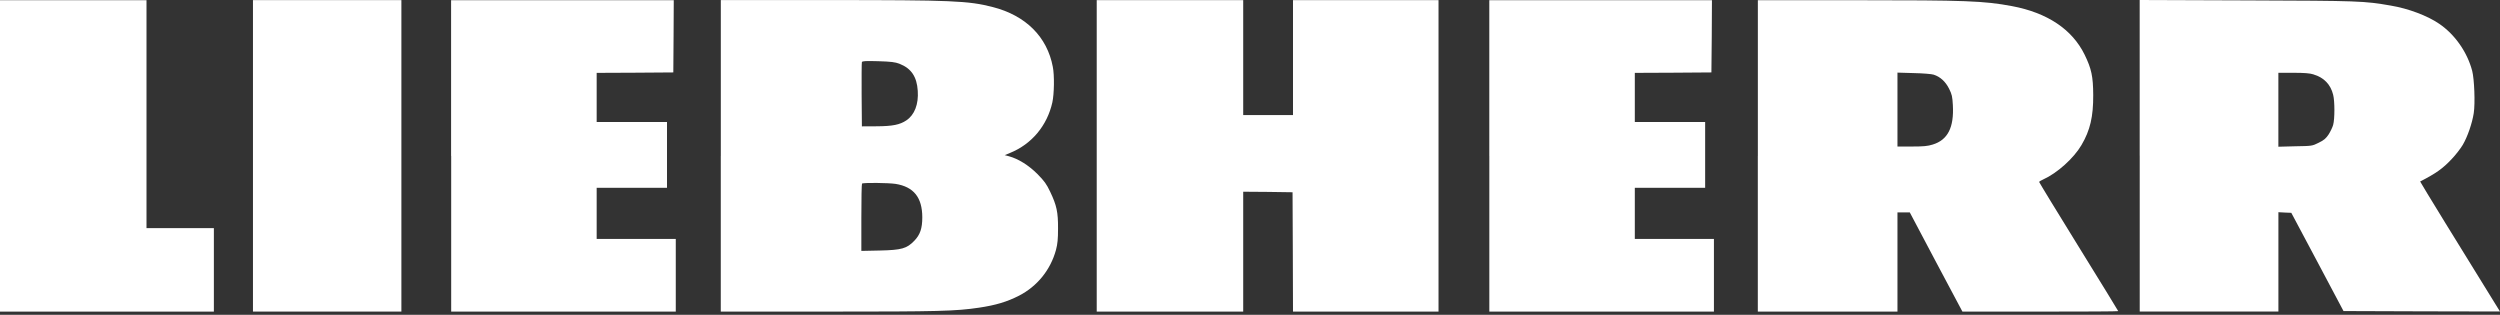
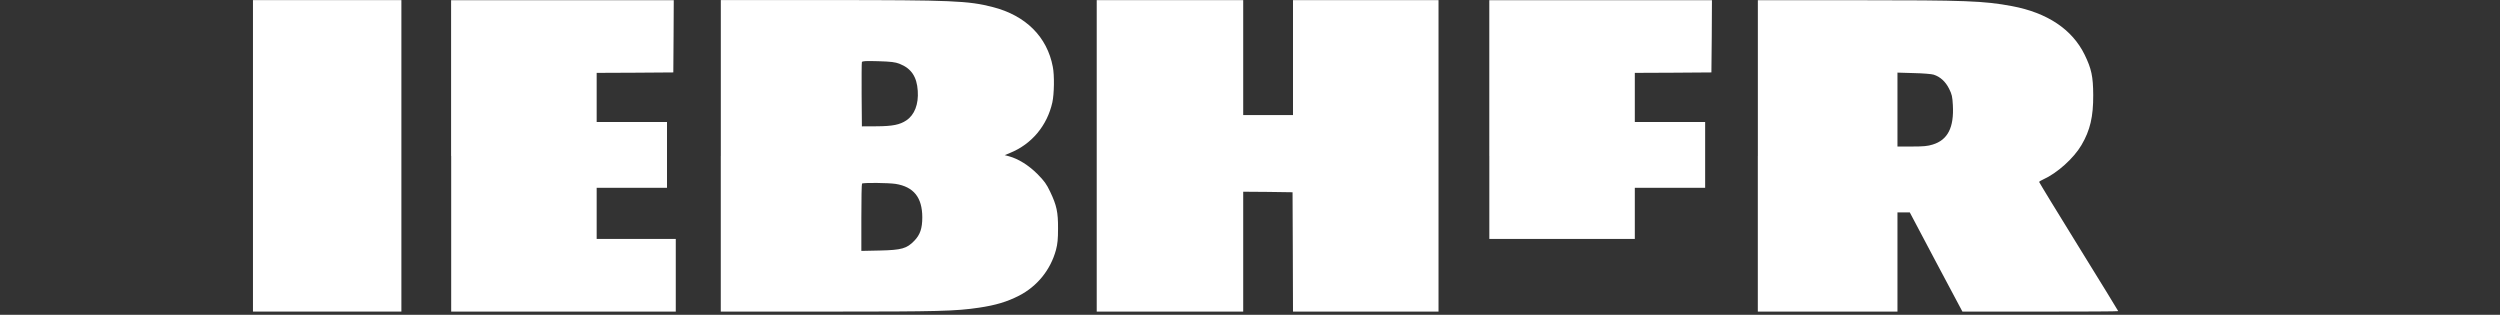
<svg xmlns="http://www.w3.org/2000/svg" width="135" height="17" viewBox="0 0 135 17" fill="none">
  <rect x="0" y="0" width="135" height="17" fill="#333333" stroke="none" />
-   <path d="M0 8.419V16.827H11.549V12.319H7.911V0.011H0V8.419Z" fill="white" />
  <path d="M13.66 8.417V16.825H21.675V0.006H13.66V8.415V8.417Z" fill="white" />
  <path d="M24.364 8.419V16.827H36.492V12.901H32.22V10.143H36.018V6.588H32.22V3.935L34.292 3.926L36.359 3.911L36.373 1.956L36.383 0.011H24.359V8.419H24.364Z" fill="white" />
  <path d="M38.922 8.417V16.826H44.746C50.7 16.826 51.586 16.804 52.871 16.614C53.769 16.48 54.379 16.299 55.029 15.966C56.015 15.457 56.729 14.571 57.022 13.499C57.108 13.175 57.134 12.918 57.134 12.342C57.139 11.456 57.06 11.089 56.71 10.356C56.512 9.939 56.401 9.784 56.02 9.396C55.541 8.92 54.995 8.579 54.486 8.439L54.255 8.377L54.543 8.258C55.717 7.782 56.548 6.779 56.827 5.529C56.927 5.072 56.943 4.062 56.853 3.614C56.548 1.99 55.393 0.838 53.61 0.381C52.288 0.04 51.404 0.004 44.742 0.004H38.924V8.413L38.922 8.417ZM48.573 3.445C49.209 3.693 49.511 4.143 49.559 4.905C49.609 5.631 49.385 6.205 48.942 6.501C48.59 6.736 48.204 6.815 47.333 6.82L46.542 6.824L46.528 5.127C46.523 4.193 46.528 3.398 46.542 3.355C46.563 3.295 46.728 3.286 47.428 3.305C48.128 3.326 48.335 3.355 48.573 3.443V3.445ZM48.361 9.93C49.34 10.087 49.8 10.661 49.804 11.732C49.804 12.332 49.688 12.678 49.368 13.006C48.966 13.421 48.692 13.502 47.506 13.528L46.513 13.549V11.751C46.513 10.758 46.528 9.932 46.549 9.915C46.604 9.856 47.98 9.872 48.359 9.93H48.361Z" fill="white" />
  <path d="M59.223 8.417V16.825H67.133V10.353L68.467 10.363L69.798 10.382L69.812 13.601L69.822 16.825H77.68V0.006H69.822V6.214H67.133V0.006H59.223V8.415V8.417Z" fill="white" />
-   <path d="M80.424 8.419V16.827H92.552V12.901H88.28V10.143H92.078V6.588H88.28V3.935L90.352 3.926L92.416 3.911L92.435 1.956L92.445 0.011H80.422V8.419H80.424Z" fill="white" />
+   <path d="M80.424 8.419V16.827V12.901H88.28V10.143H92.078V6.588H88.28V3.935L90.352 3.926L92.416 3.911L92.435 1.956L92.445 0.011H80.422V8.419H80.424Z" fill="white" />
  <path d="M94.922 8.419V16.827H102.463V11.469H103.128L104.545 14.148L105.971 16.827H110.179C112.489 16.827 114.384 16.818 114.384 16.801C114.384 16.784 113.422 15.22 112.248 13.322C111.072 11.422 110.114 9.848 110.114 9.826C110.114 9.803 110.214 9.741 110.336 9.688C111.093 9.348 111.986 8.54 112.4 7.833C112.872 7.031 113.039 6.295 113.034 5.13C113.029 4.128 112.939 3.711 112.57 2.954C111.9 1.585 110.553 0.687 108.645 0.33C107.126 0.046 106.159 0.011 100.239 0.011H94.924V8.419H94.922ZM104.426 4.035C104.773 4.147 105.059 4.407 105.249 4.788C105.407 5.102 105.428 5.214 105.454 5.673C105.523 6.883 105.18 7.557 104.368 7.805C104.099 7.89 103.883 7.912 103.249 7.912H102.463V3.921L103.349 3.947C103.835 3.957 104.321 3.997 104.423 4.033L104.426 4.035Z" fill="white" />
-   <path d="M115.545 8.411V16.824H123.034V11.459L123.382 11.478L123.73 11.492L125.142 14.145L126.549 16.797L130.778 16.812L135 16.821L134.748 16.414C132.976 13.559 130.671 9.806 130.688 9.801C131.552 9.356 131.909 9.104 132.398 8.582C132.607 8.365 132.871 8.02 132.988 7.825C133.245 7.389 133.498 6.658 133.583 6.106C133.664 5.57 133.614 4.274 133.498 3.824C133.229 2.812 132.569 1.865 131.717 1.284C131.088 0.853 130.059 0.462 129.104 0.302C127.649 0.05 127.423 0.043 121.332 0.021L115.543 0V8.408L115.545 8.411ZM124.93 4.02C125.49 4.184 125.854 4.56 125.99 5.117C126.08 5.463 126.08 6.427 125.99 6.746C125.954 6.877 125.842 7.108 125.747 7.258C125.599 7.477 125.499 7.568 125.209 7.708C124.856 7.884 124.851 7.884 123.942 7.899L123.032 7.923V3.931H123.839C124.425 3.931 124.723 3.953 124.93 4.017V4.02Z" fill="white" />
</svg>